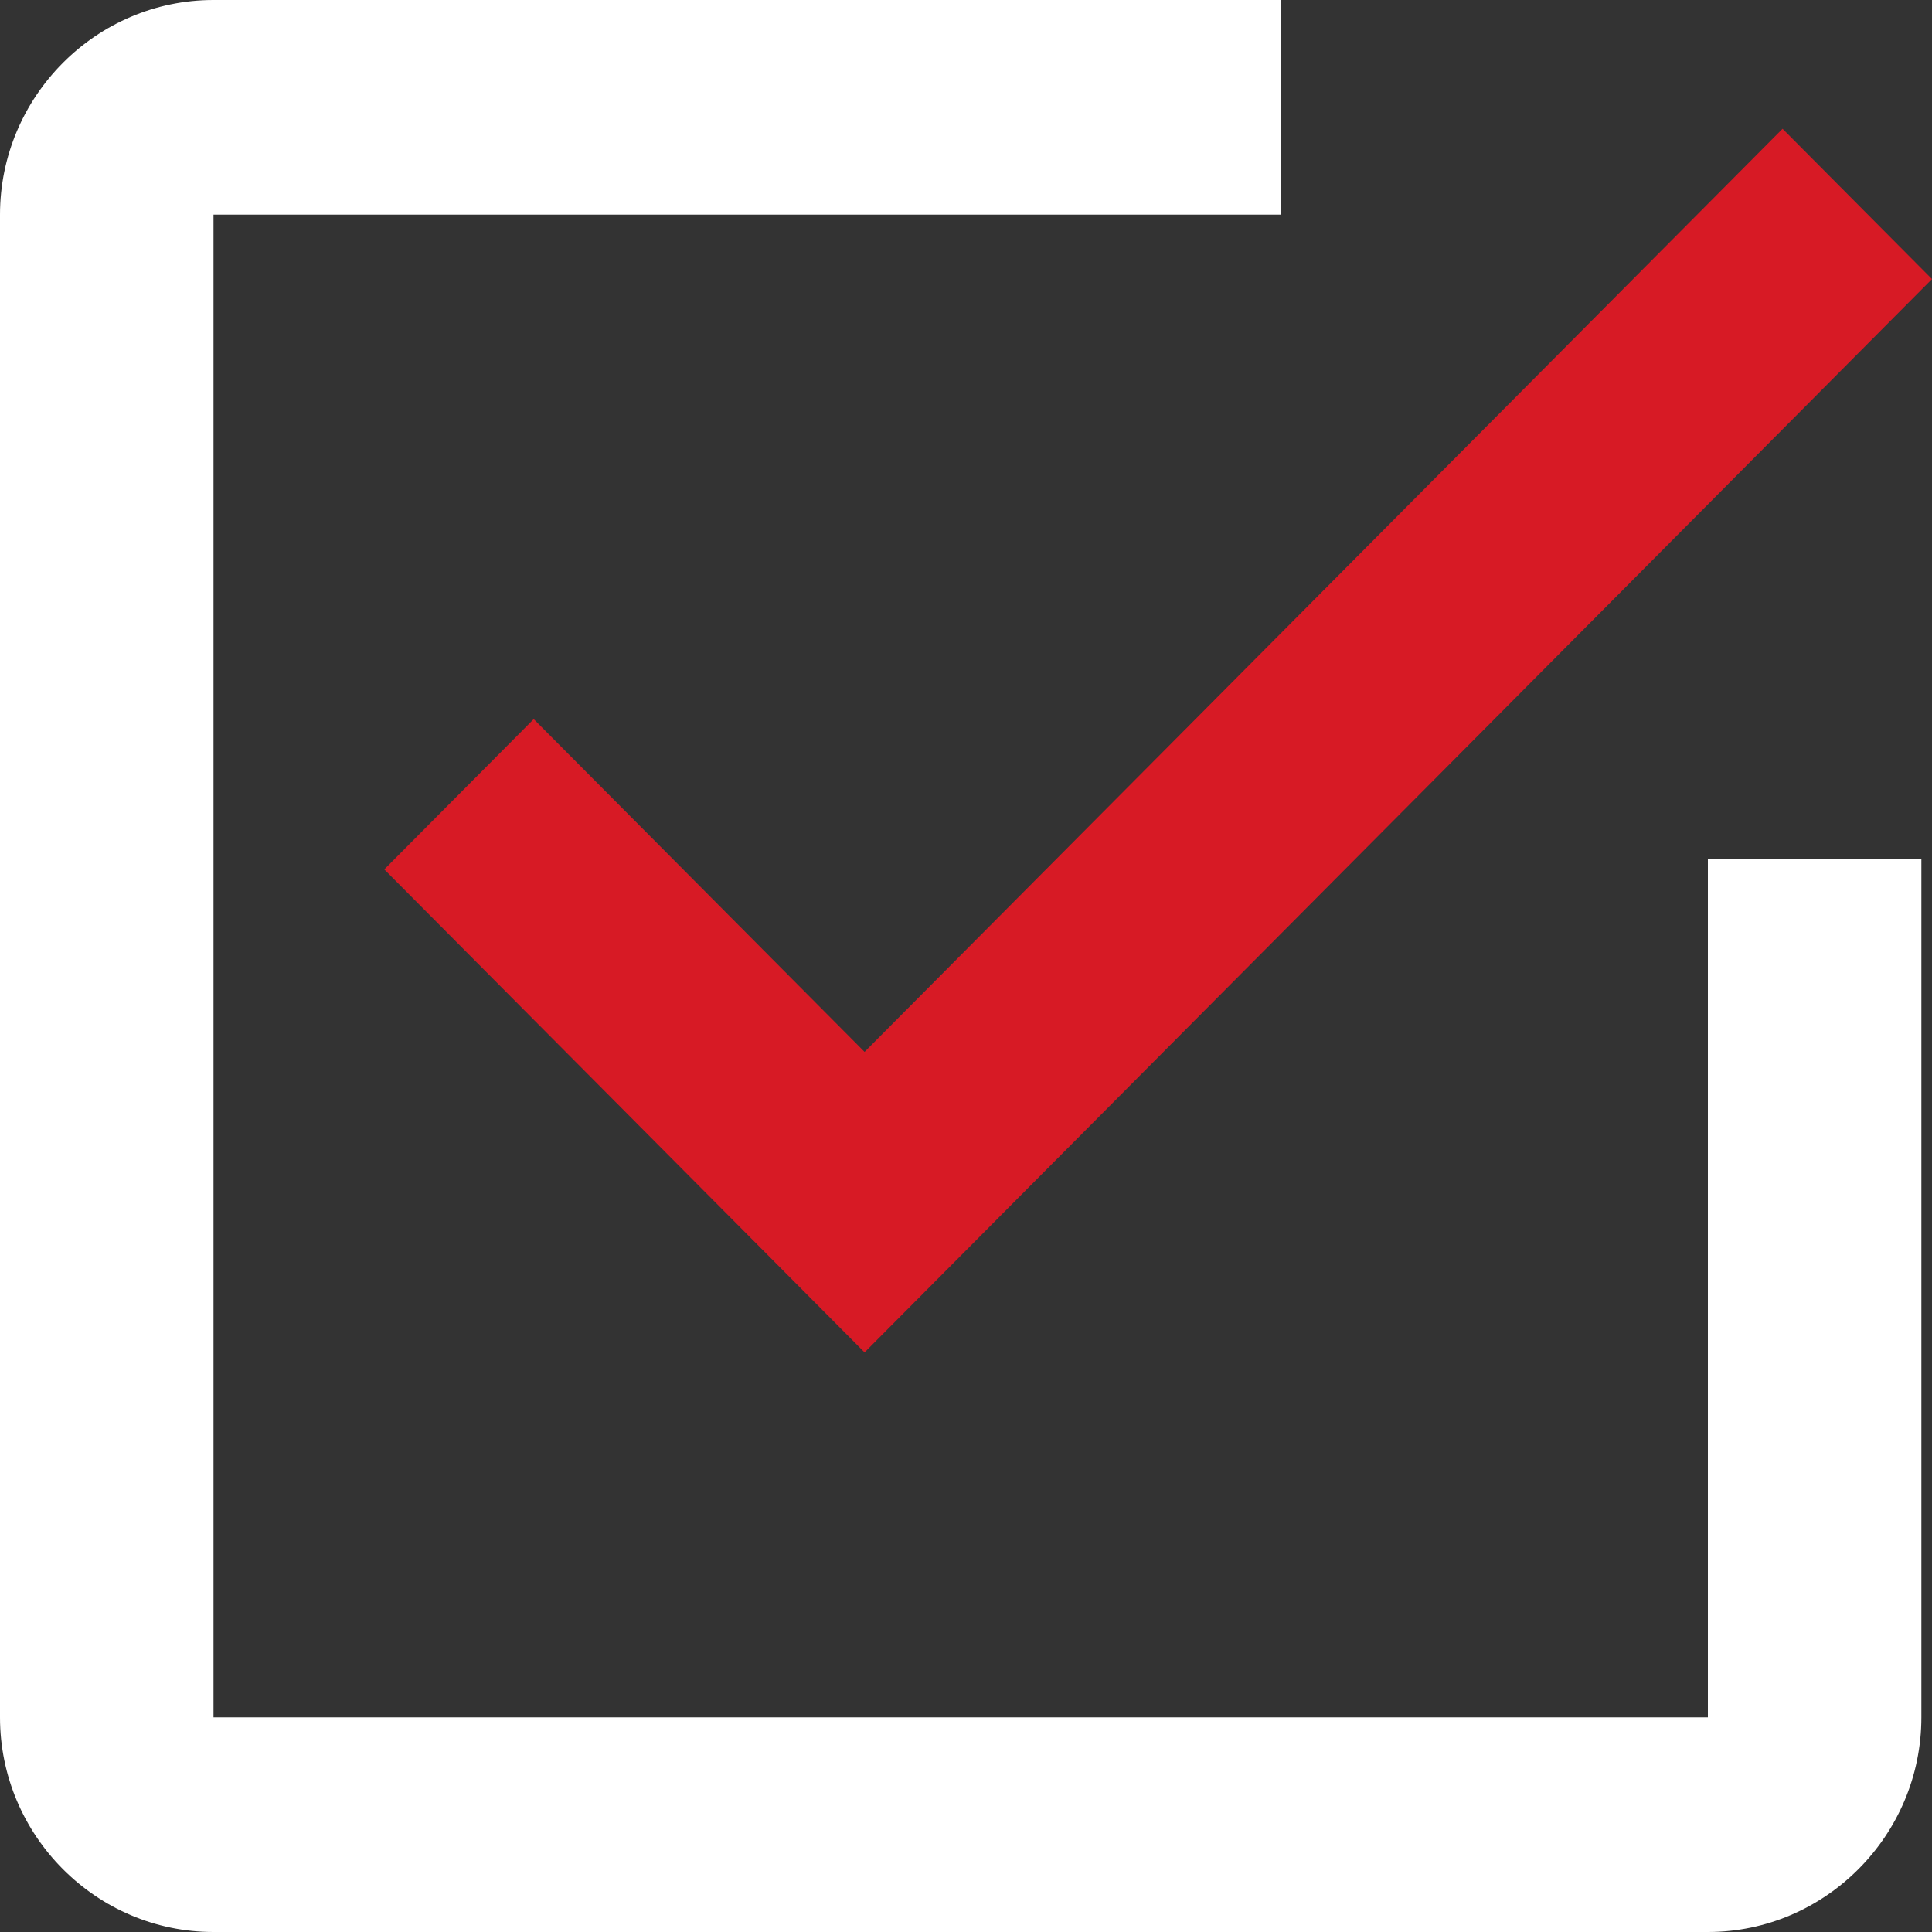
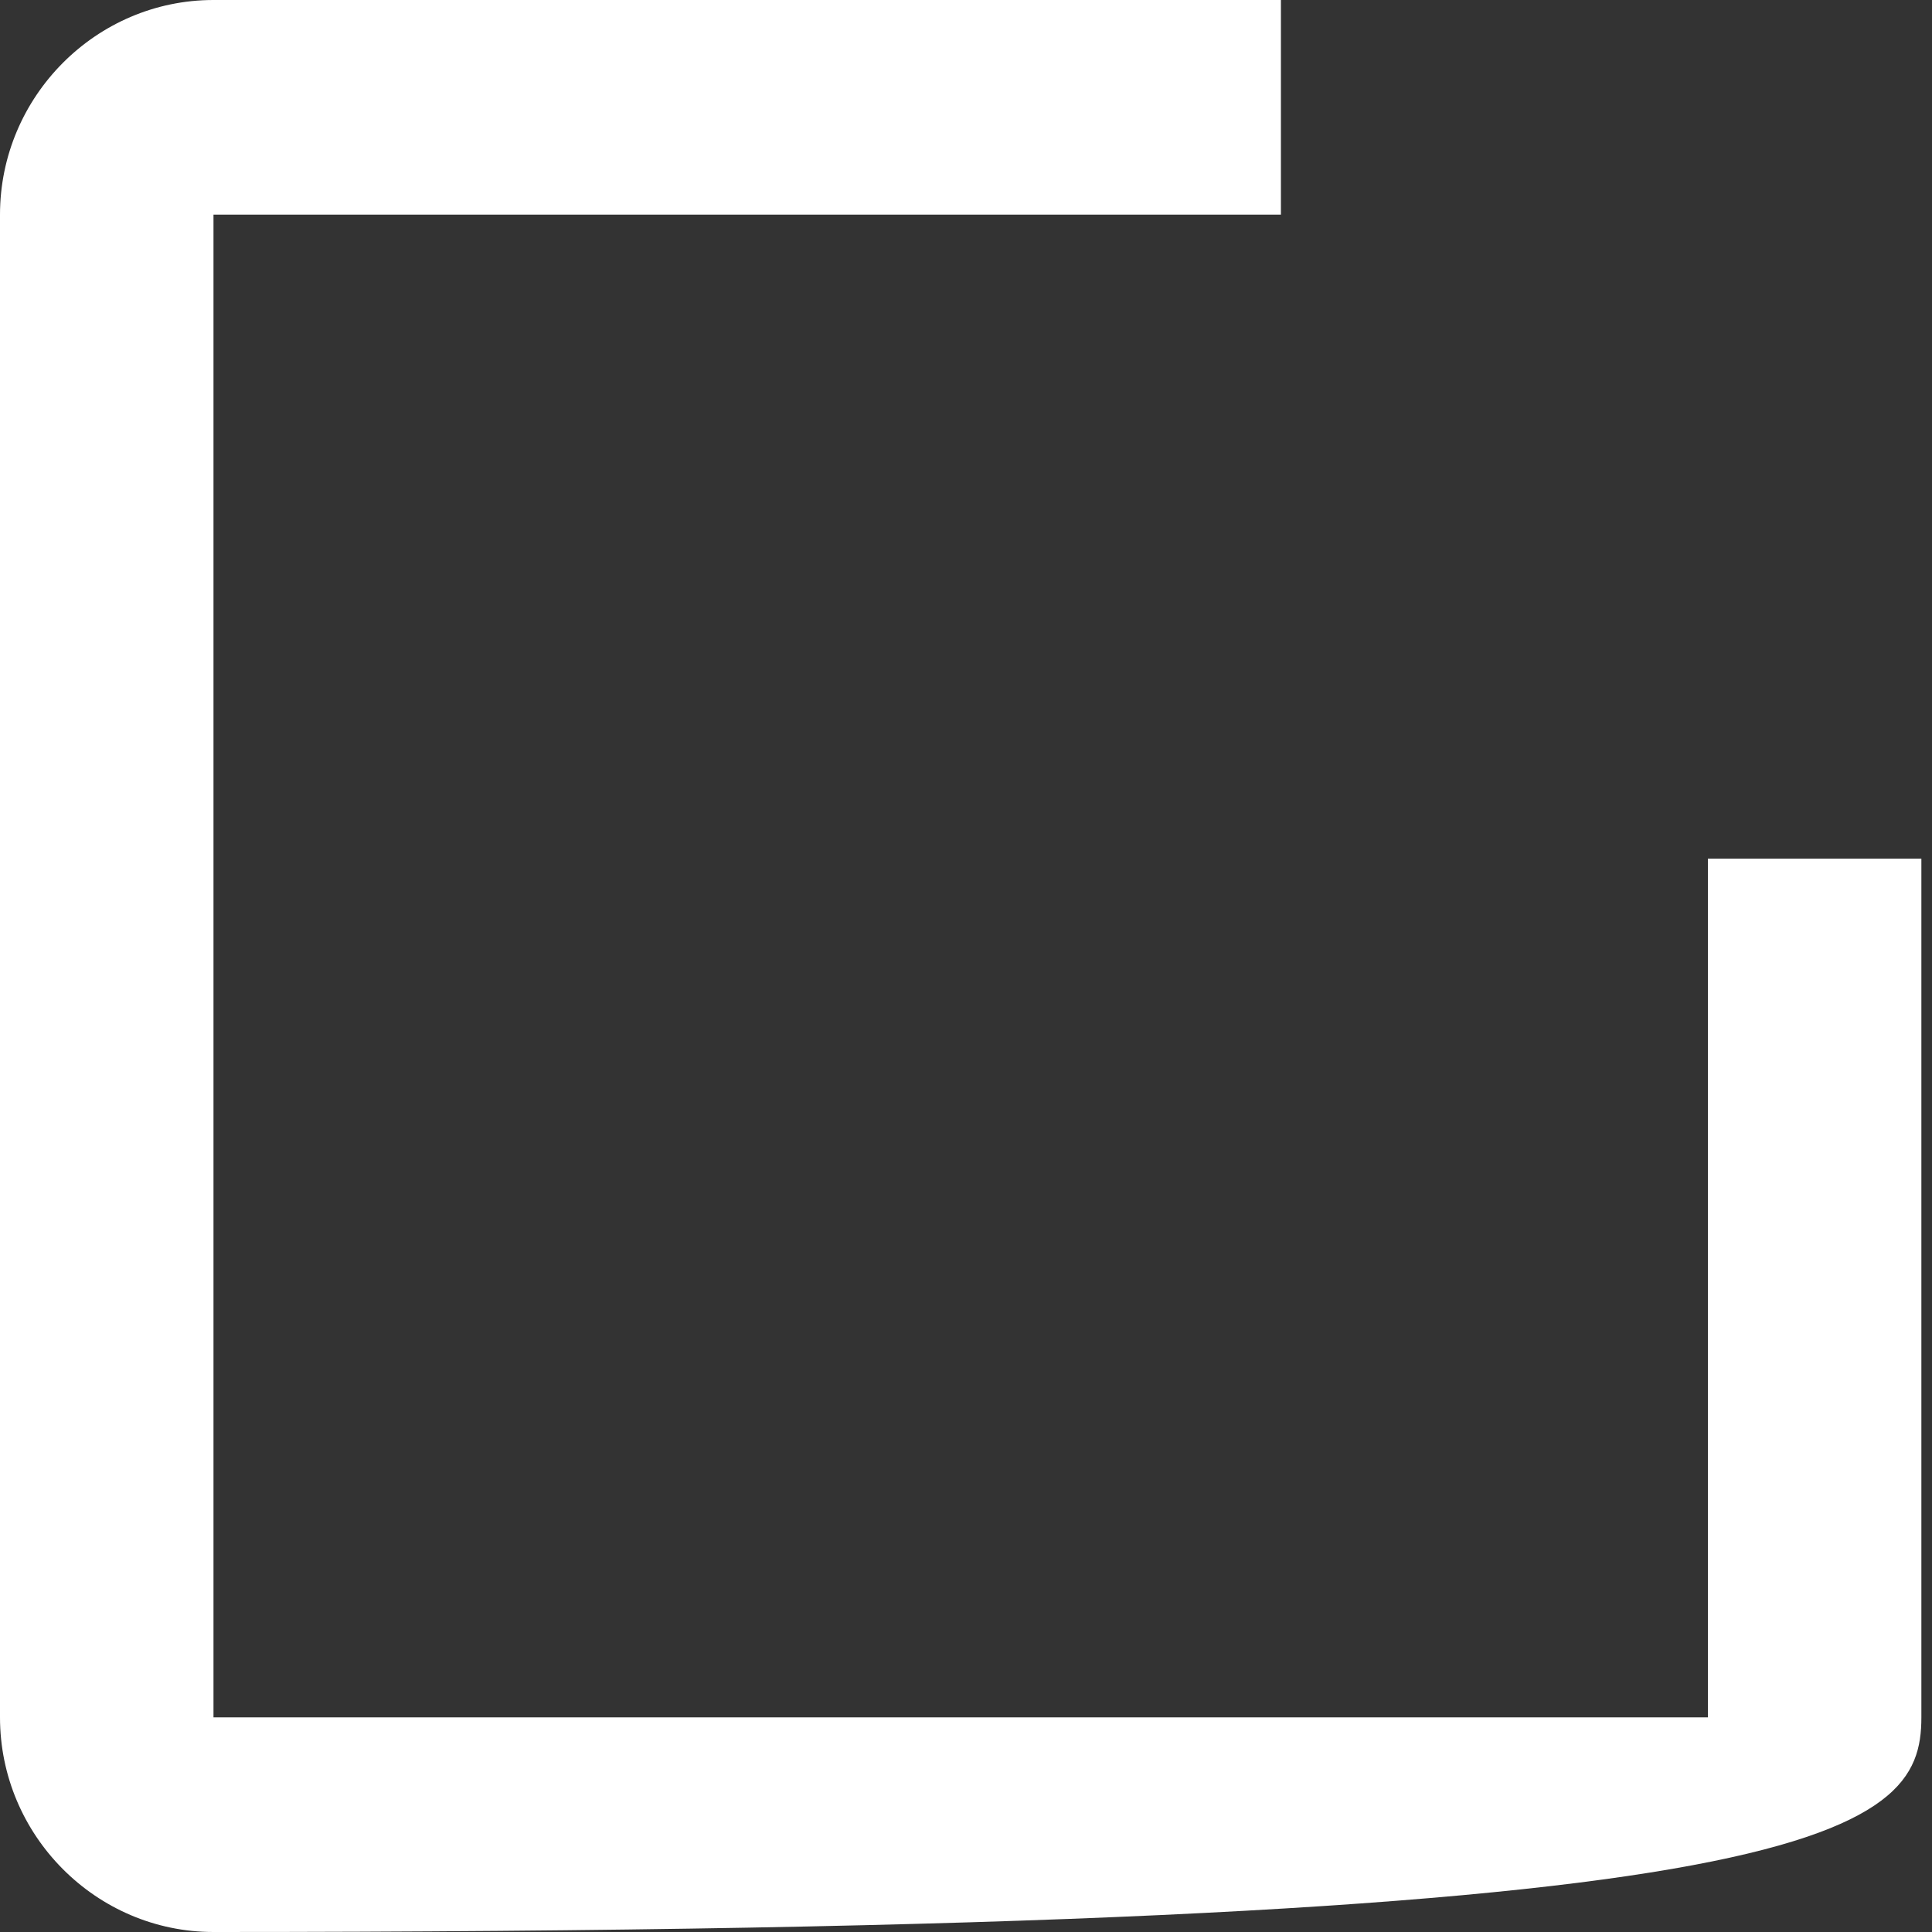
<svg xmlns="http://www.w3.org/2000/svg" width="20" height="20" viewBox="0 0 20 20" fill="none">
  <rect x="0" y="0" width="20" height="20" fill="#333333" stroke="none" />
-   <path d="M17.68 17.778H2.21V2.222H13.26V0H2.21C0.994 0 0 1 0 2.222V17.778C0 19 0.994 20 2.21 20H17.68C18.895 20 19.89 19 19.89 17.778V8.889H17.68V17.778Z" fill="white" />
-   <path d="M5.525 7.444L3.978 9L8.95 14L20 2.889L18.453 1.333L8.95 10.889L5.525 7.444Z" fill="#D71A25" />
+   <path d="M17.68 17.778H2.21V2.222H13.26V0H2.21C0.994 0 0 1 0 2.222V17.778C0 19 0.994 20 2.21 20C18.895 20 19.89 19 19.89 17.778V8.889H17.68V17.778Z" fill="white" />
</svg>